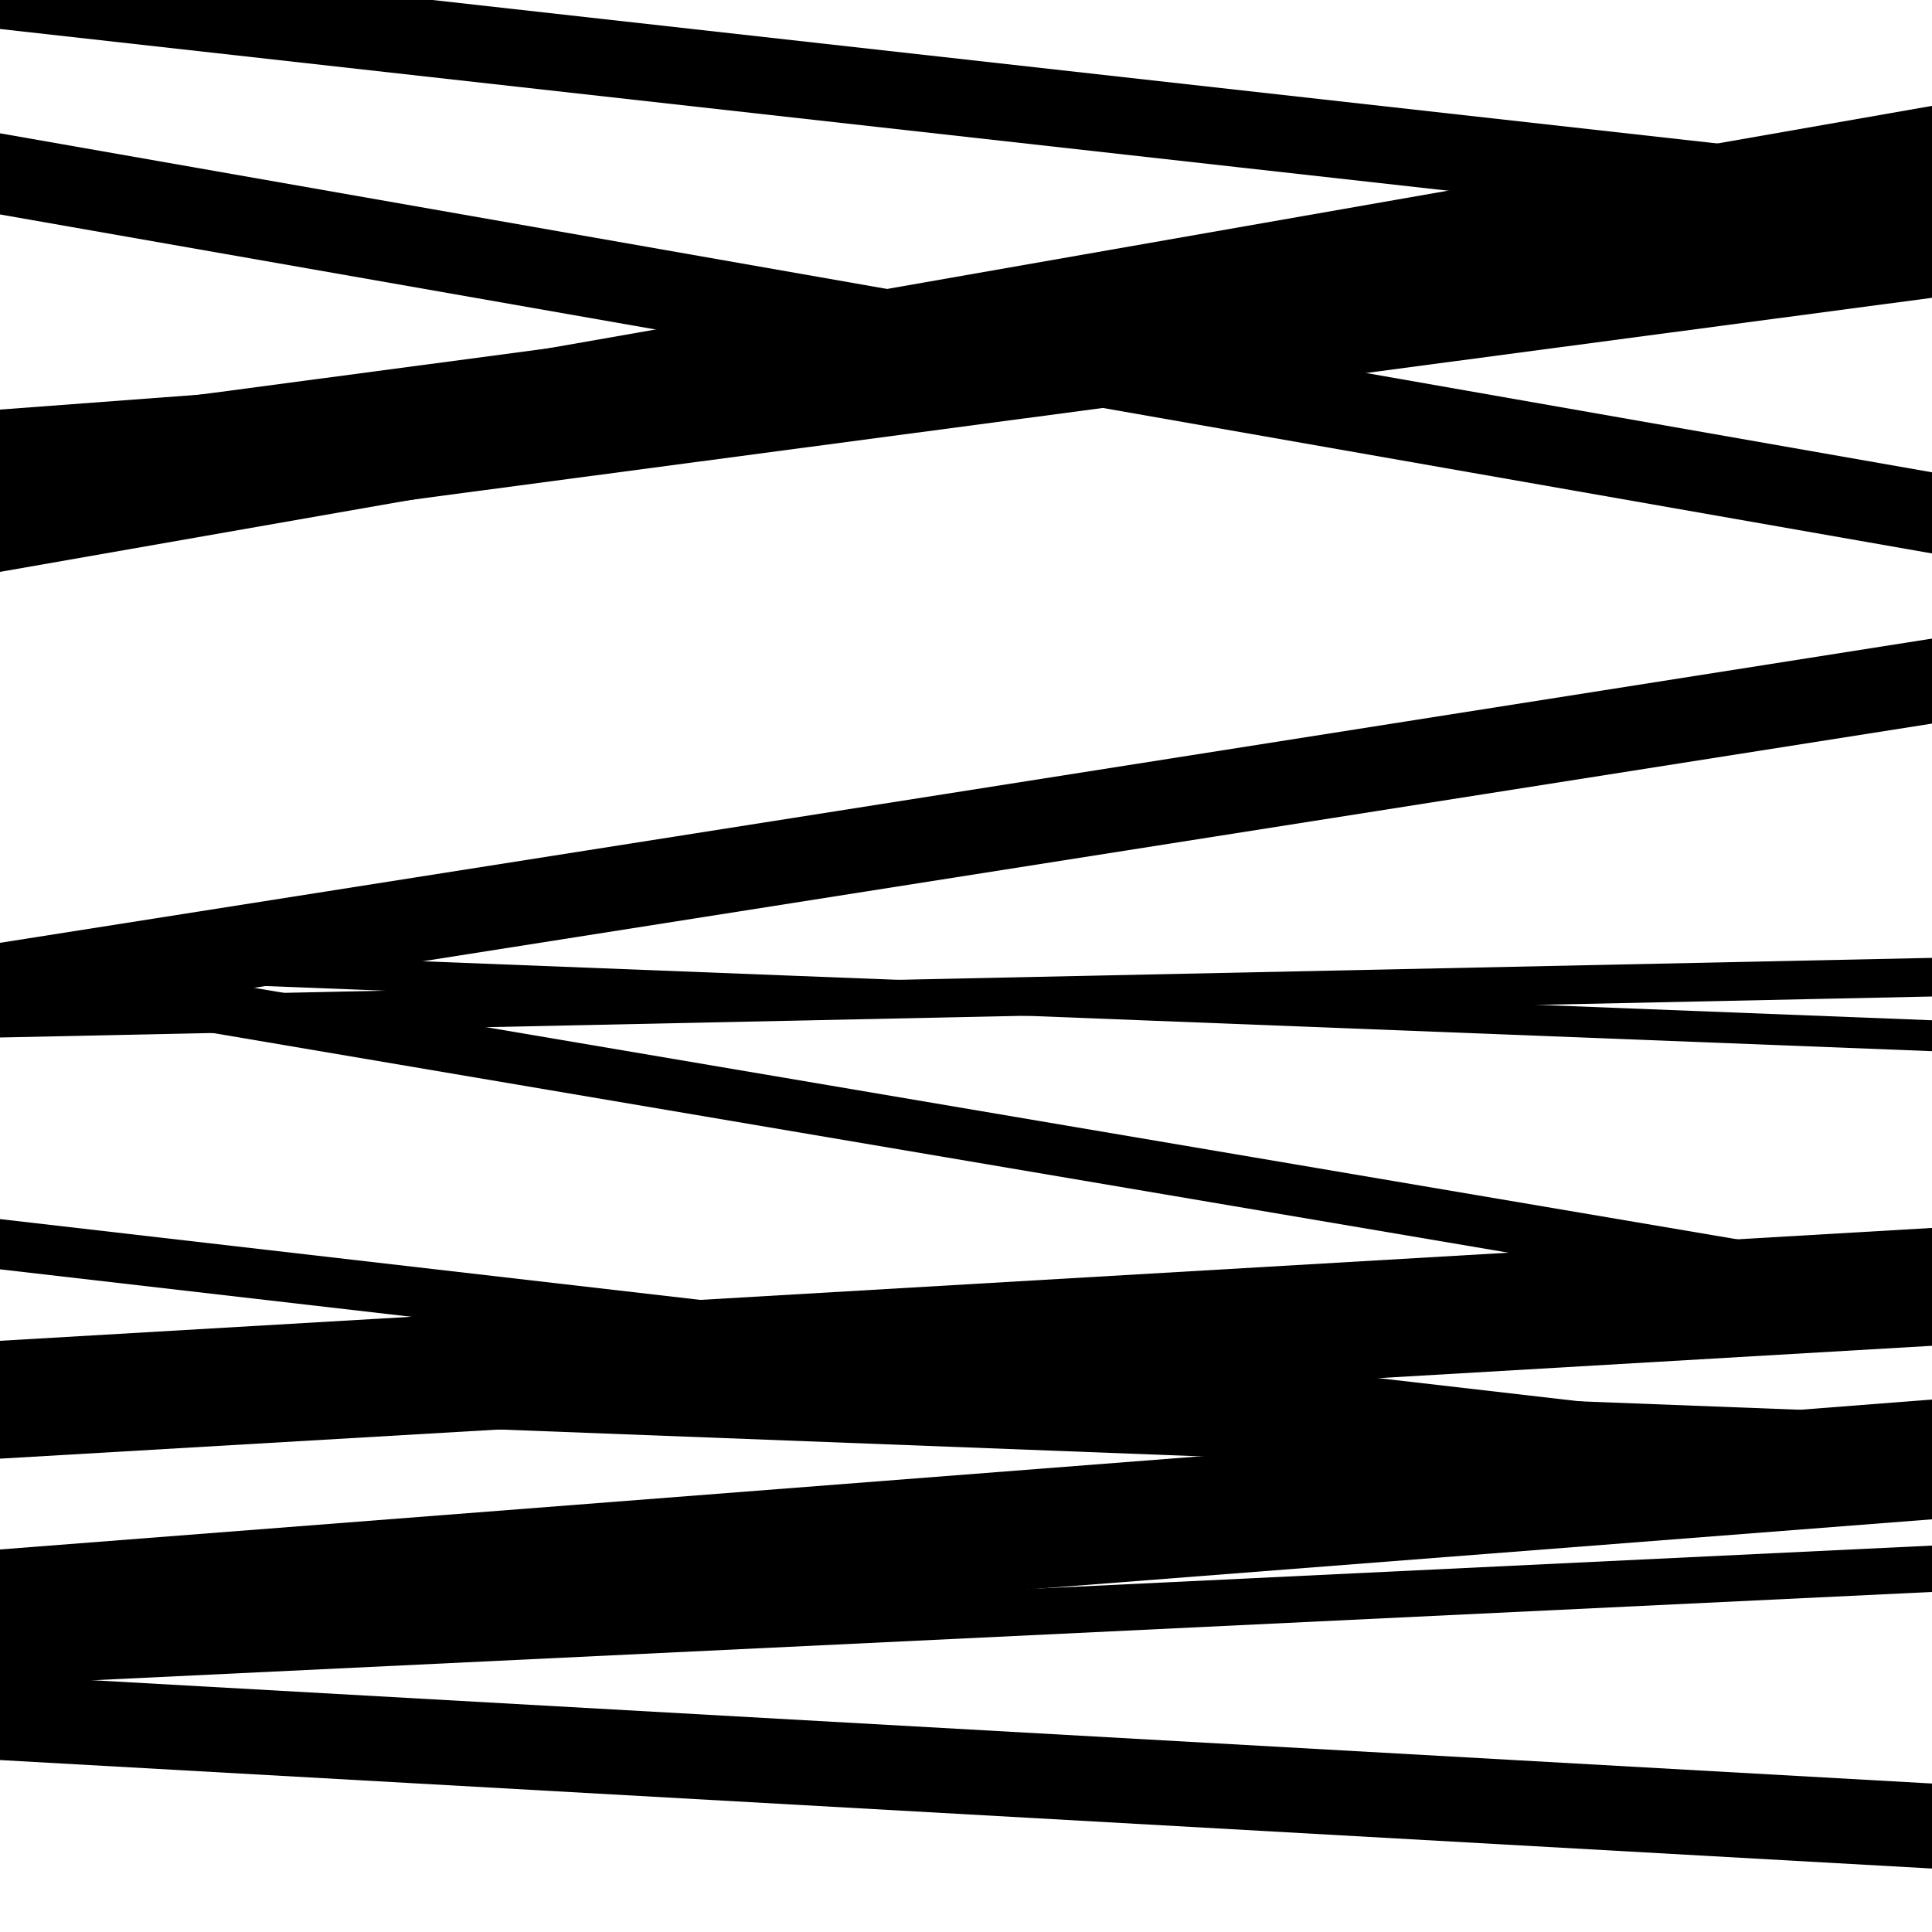
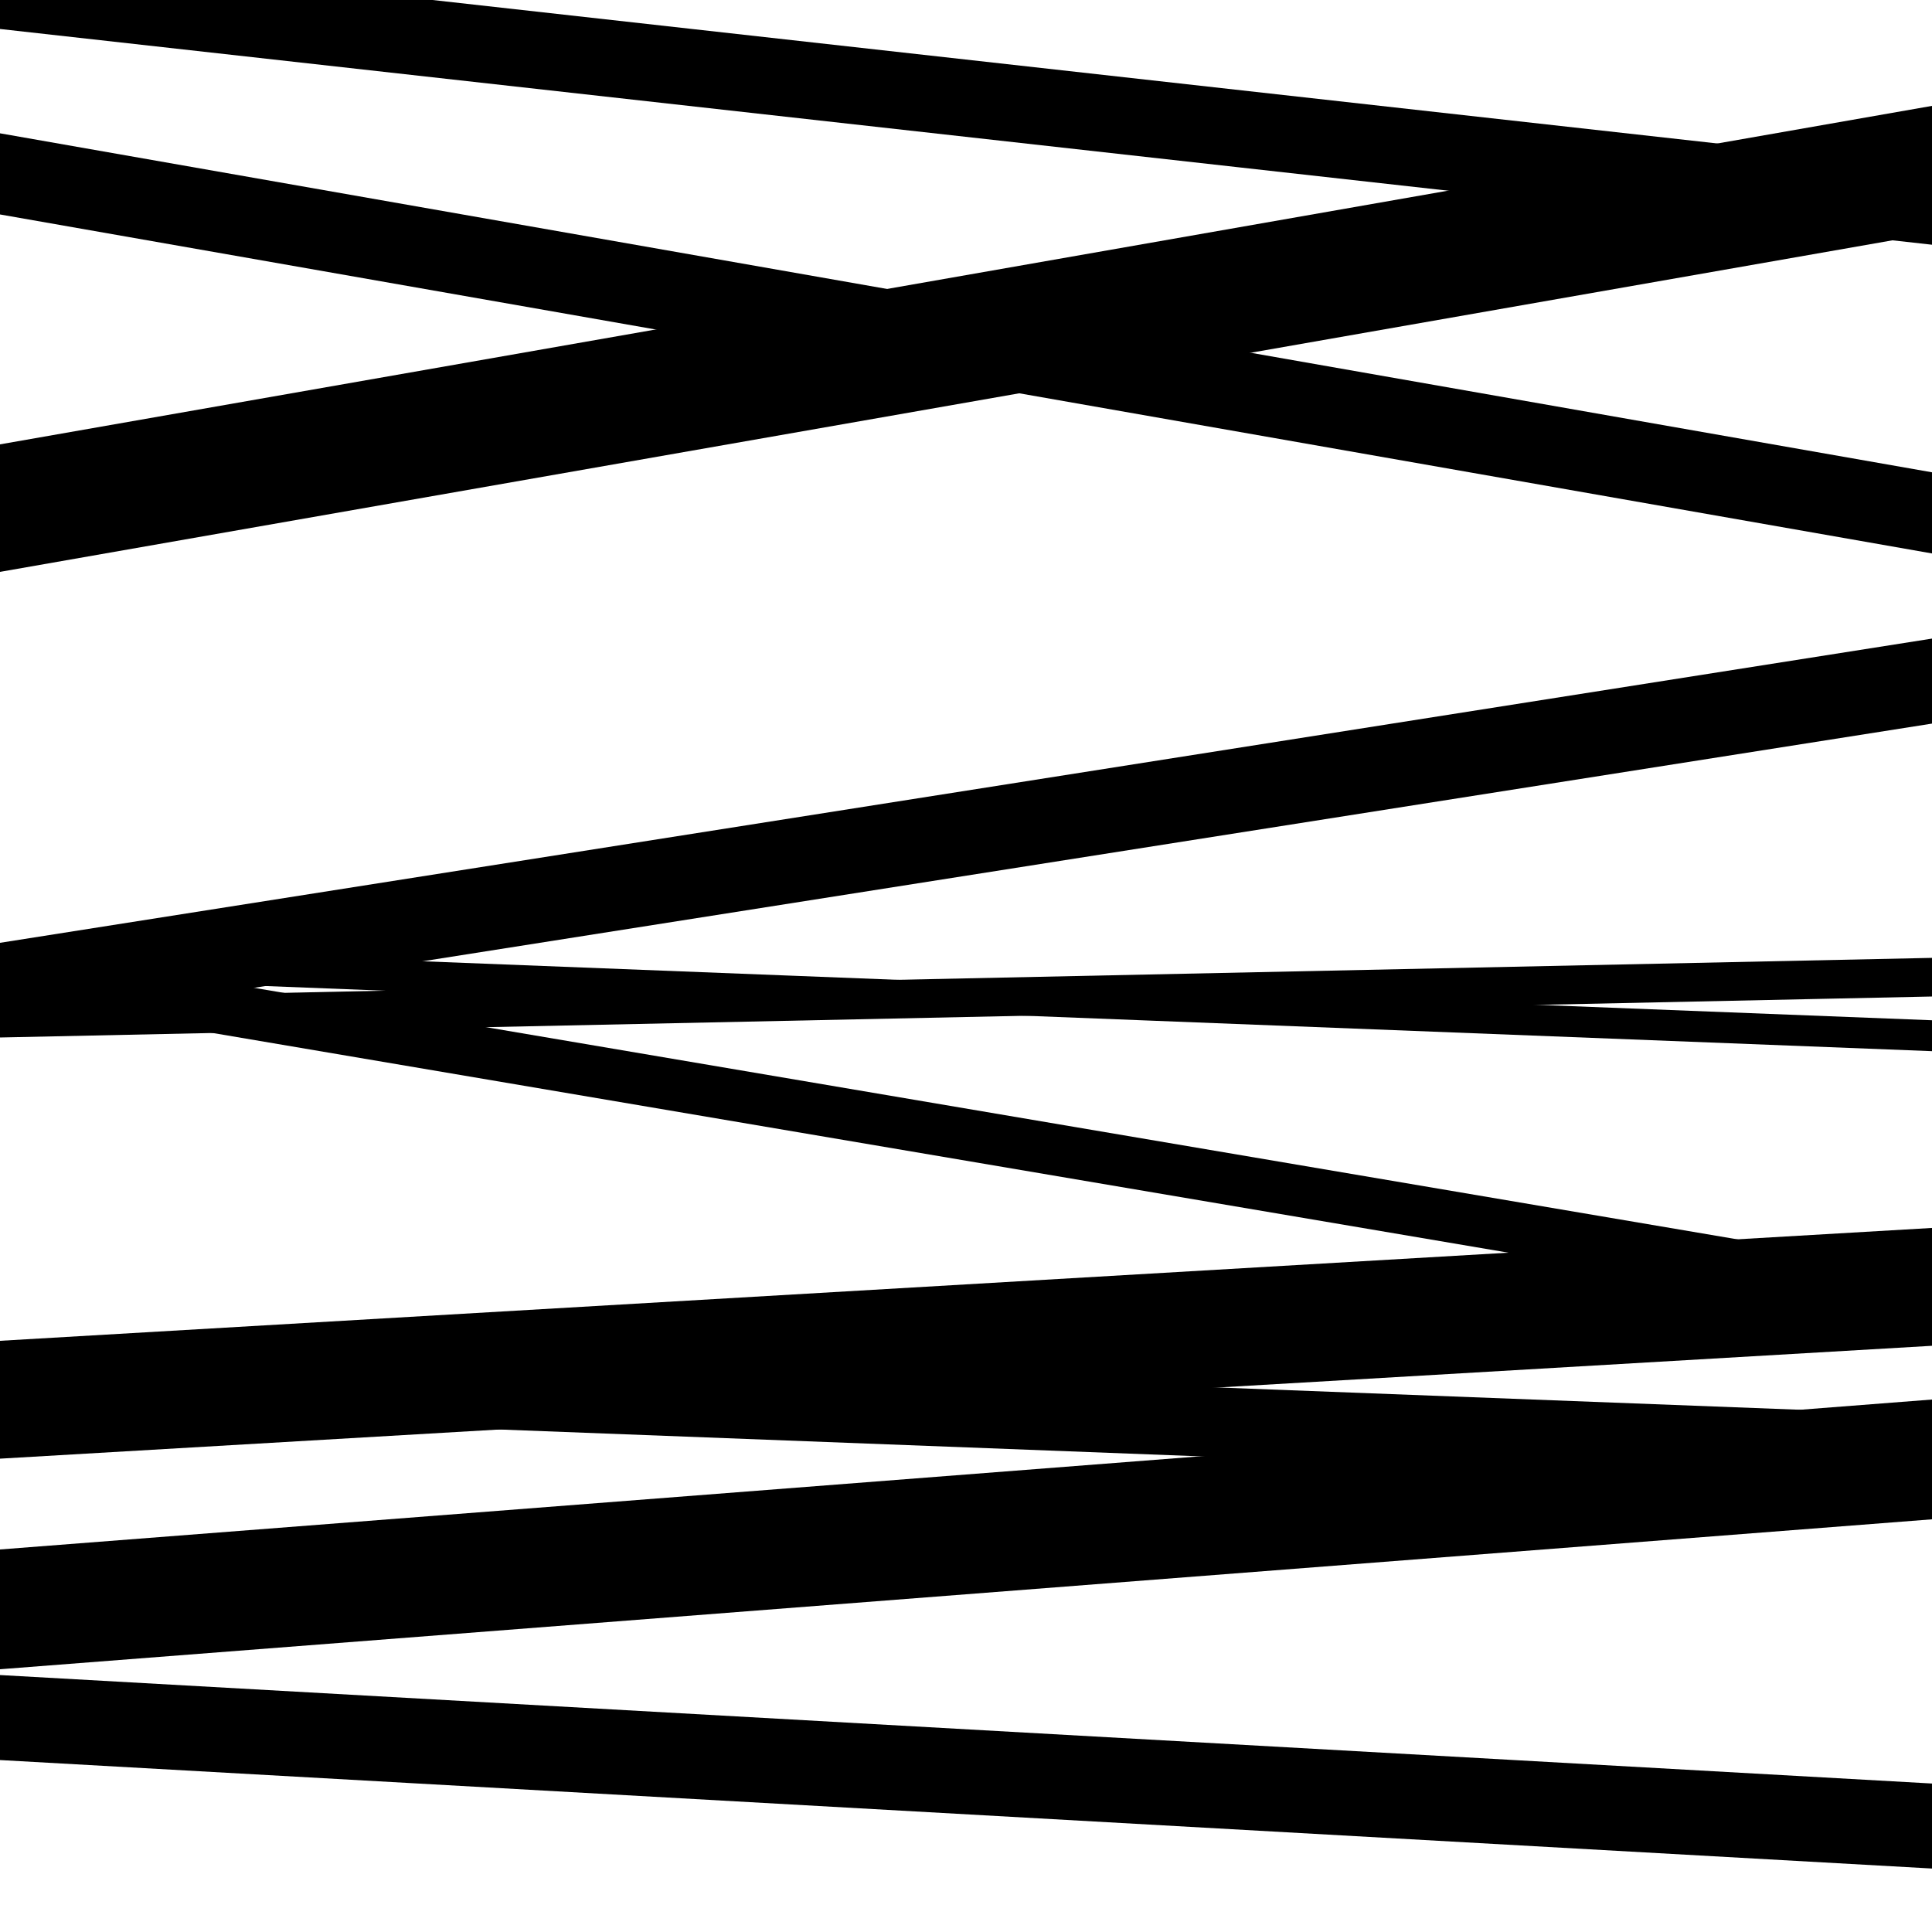
<svg xmlns="http://www.w3.org/2000/svg" viewBox="0 0 1000 1000" height="1000" width="1000">
-   <rect x="0" y="0" width="1000" height="1000" fill="#ffffff" />
  <path opacity="0.8" d="M 0 537 L 1000 515.794 L 1000 495.794 L 0 517 Z" fill="hsl(178, 15%, 50%)" />
  <path opacity="0.8" d="M 0 755 L 1000 696.579 L 1000 635.579 L 0 694 Z" fill="hsl(183, 25%, 70%)" />
  <path opacity="0.8" d="M 0 911 L 1000 967.148 L 1000 923.148 L 0 867 Z" fill="hsl(188, 30%, 90%)" />
-   <path opacity="0.8" d="M 0 223 L 1000 148.157 L 1000 137.157 L 0 212 Z" fill="hsl(173, 10%, 30%)" />
  <path opacity="0.8" d="M 0 516 L 1000 685.568 L 1000 658.568 L 0 489 Z" fill="hsl(178, 15%, 50%)" />
  <path opacity="0.8" d="M 0 730 L 1000 768.312 L 1000 732.312 L 0 694 Z" fill="hsl(183, 25%, 70%)" />
  <path opacity="0.8" d="M 0 15 L 1000 126.671 L 1000 86.671 L 0 -25 Z" fill="hsl(188, 30%, 90%)" />
-   <path opacity="0.8" d="M 0 287 L 1000 154.143 L 1000 85.143 L 0 218 Z" fill="hsl(173, 10%, 30%)" />
  <path opacity="0.8" d="M 0 505 L 1000 544.085 L 1000 528.085 L 0 489 Z" fill="hsl(178, 15%, 50%)" />
-   <path opacity="0.8" d="M 0 657 L 1000 772.375 L 1000 746.375 L 0 631 Z" fill="hsl(183, 25%, 70%)" />
-   <path opacity="0.8" d="M 0 872 L 1000 823.996 L 1000 799.996 L 0 848 Z" fill="hsl(188, 30%, 90%)" />
  <path opacity="0.8" d="M 0 111 L 1000 286.466 L 1000 244.466 L 0 69 Z" fill="hsl(173, 10%, 30%)" />
  <path opacity="0.8" d="M 0 296 L 1000 120.802 L 1000 54.802 L 0 230 Z" fill="hsl(178, 15%, 50%)" />
  <path opacity="0.8" d="M 0 532 L 1000 374.535 L 1000 330.535 L 0 488 Z" fill="hsl(183, 25%, 70%)" />
  <path opacity="0.8" d="M 0 864 L 1000 786.394 L 1000 724.394 L 0 802 Z" fill="hsl(188, 30%, 90%)" />
</svg>